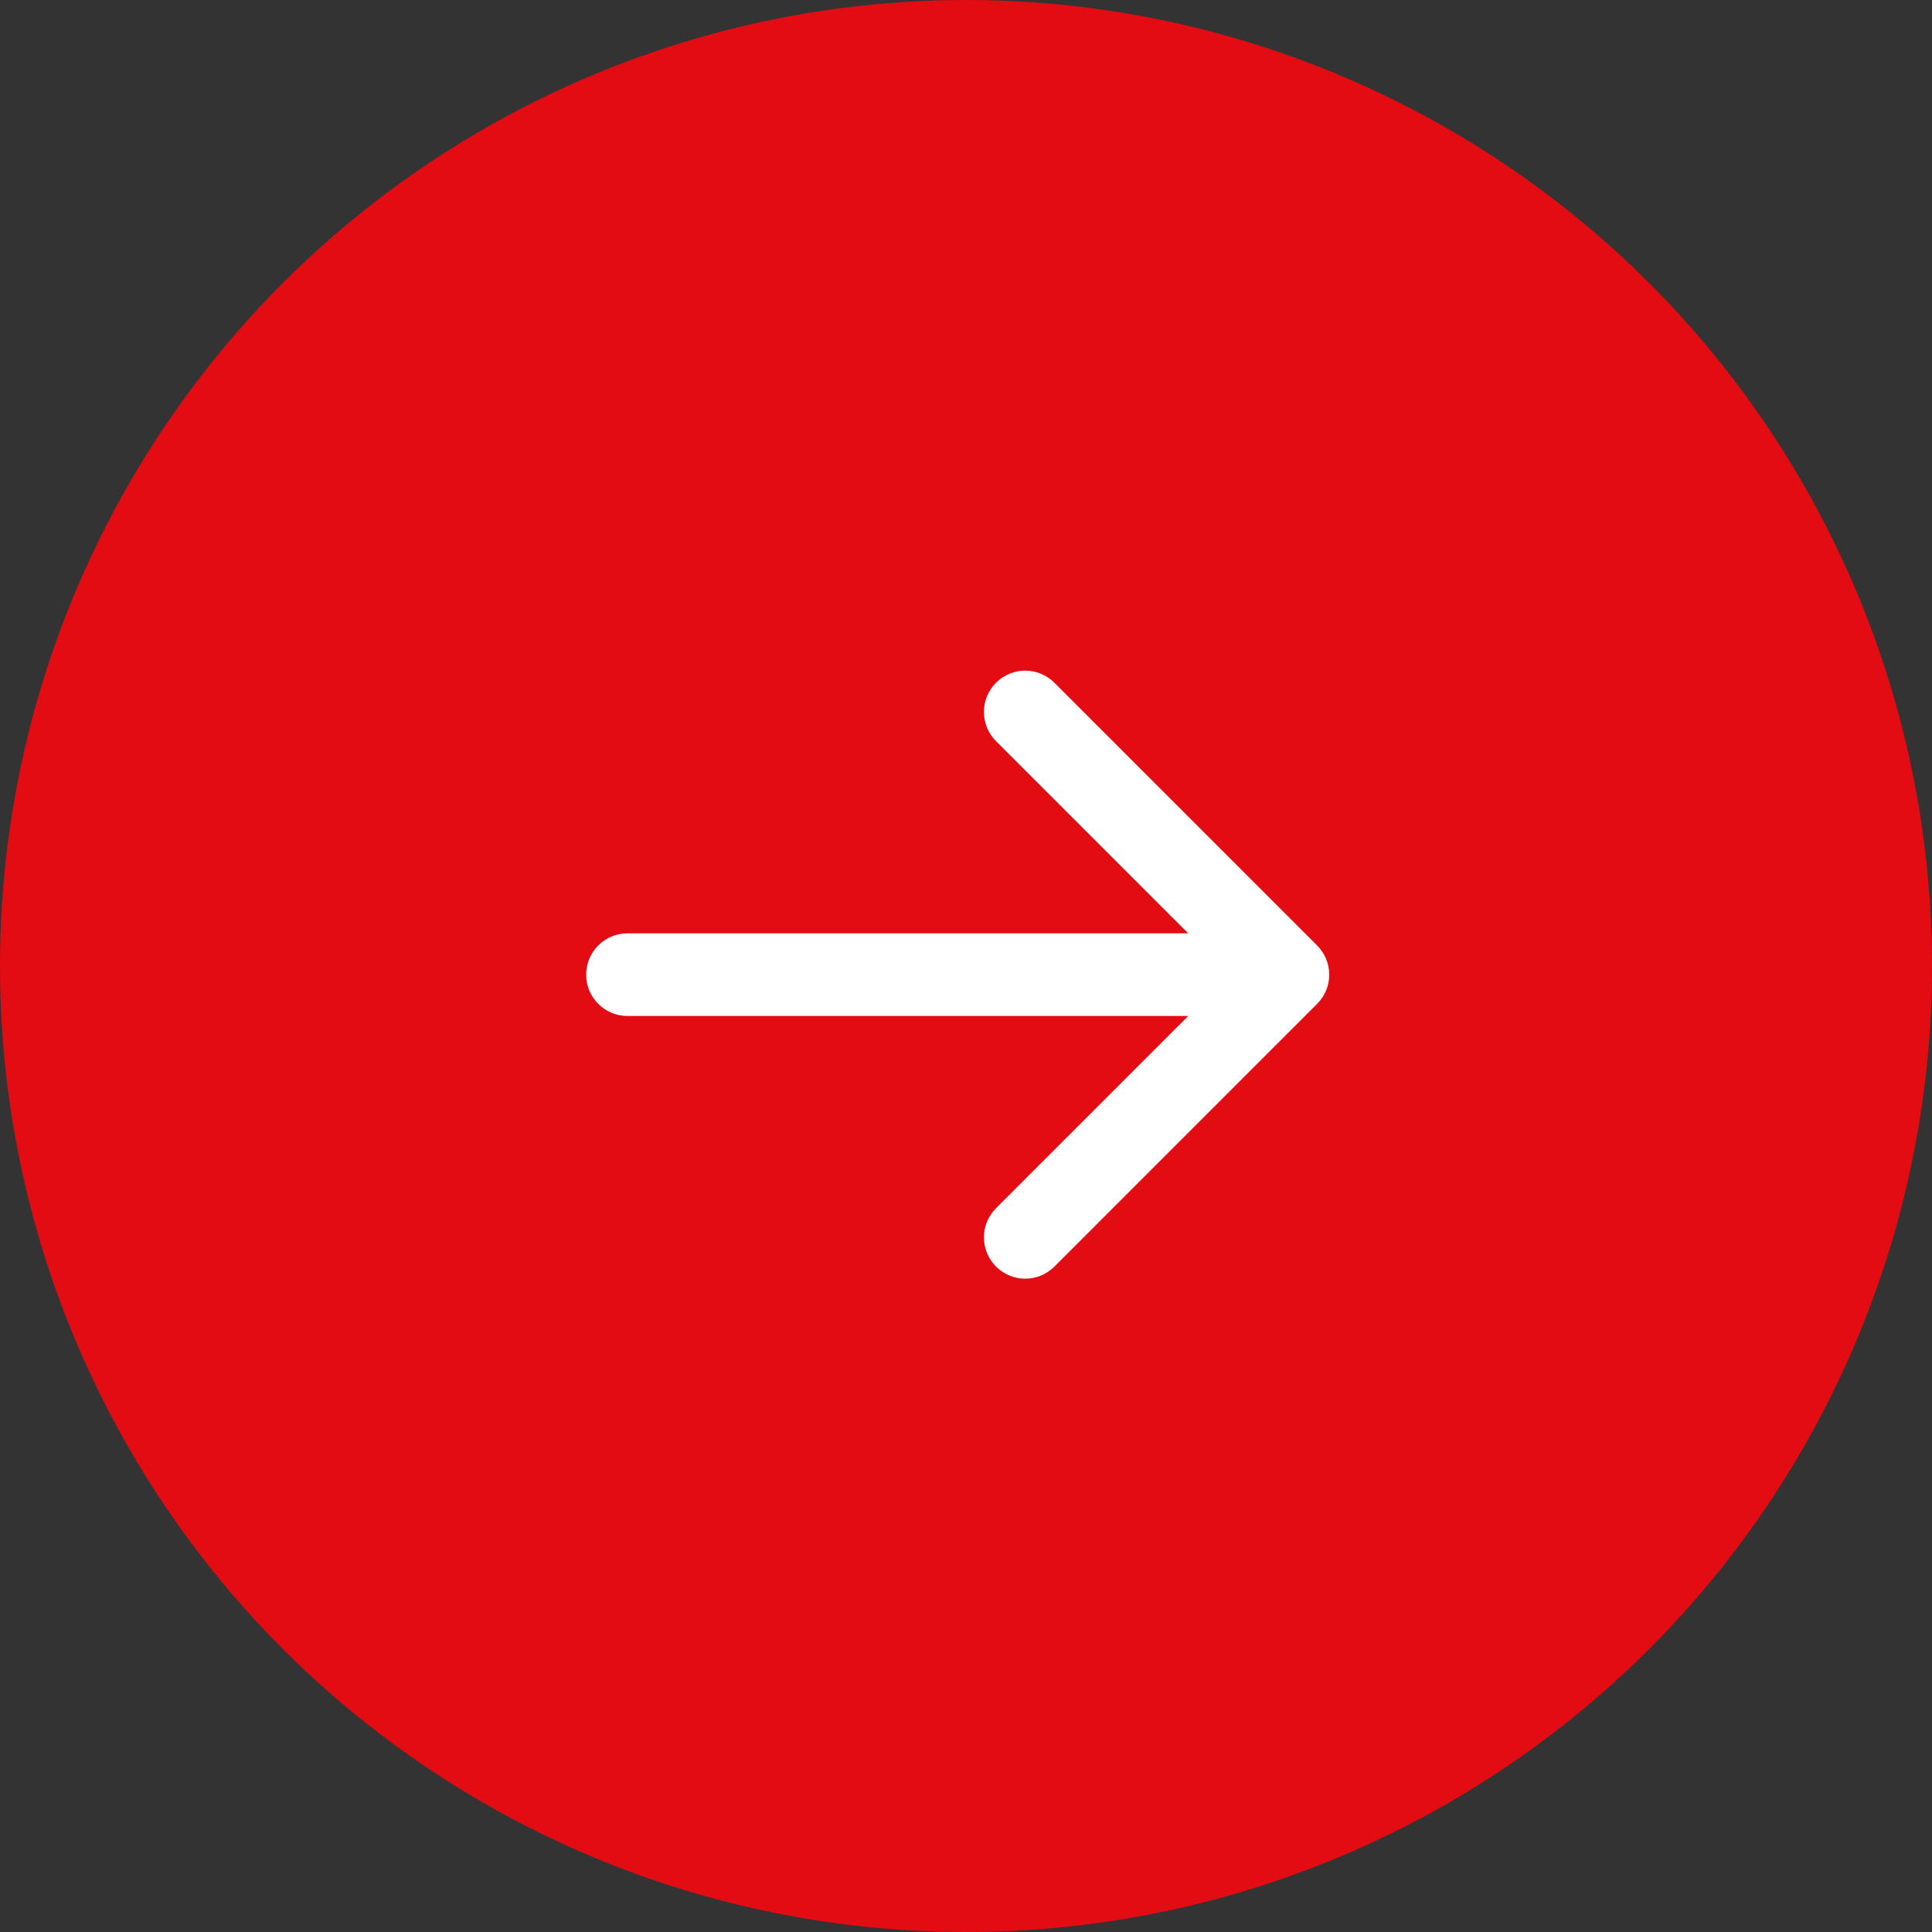
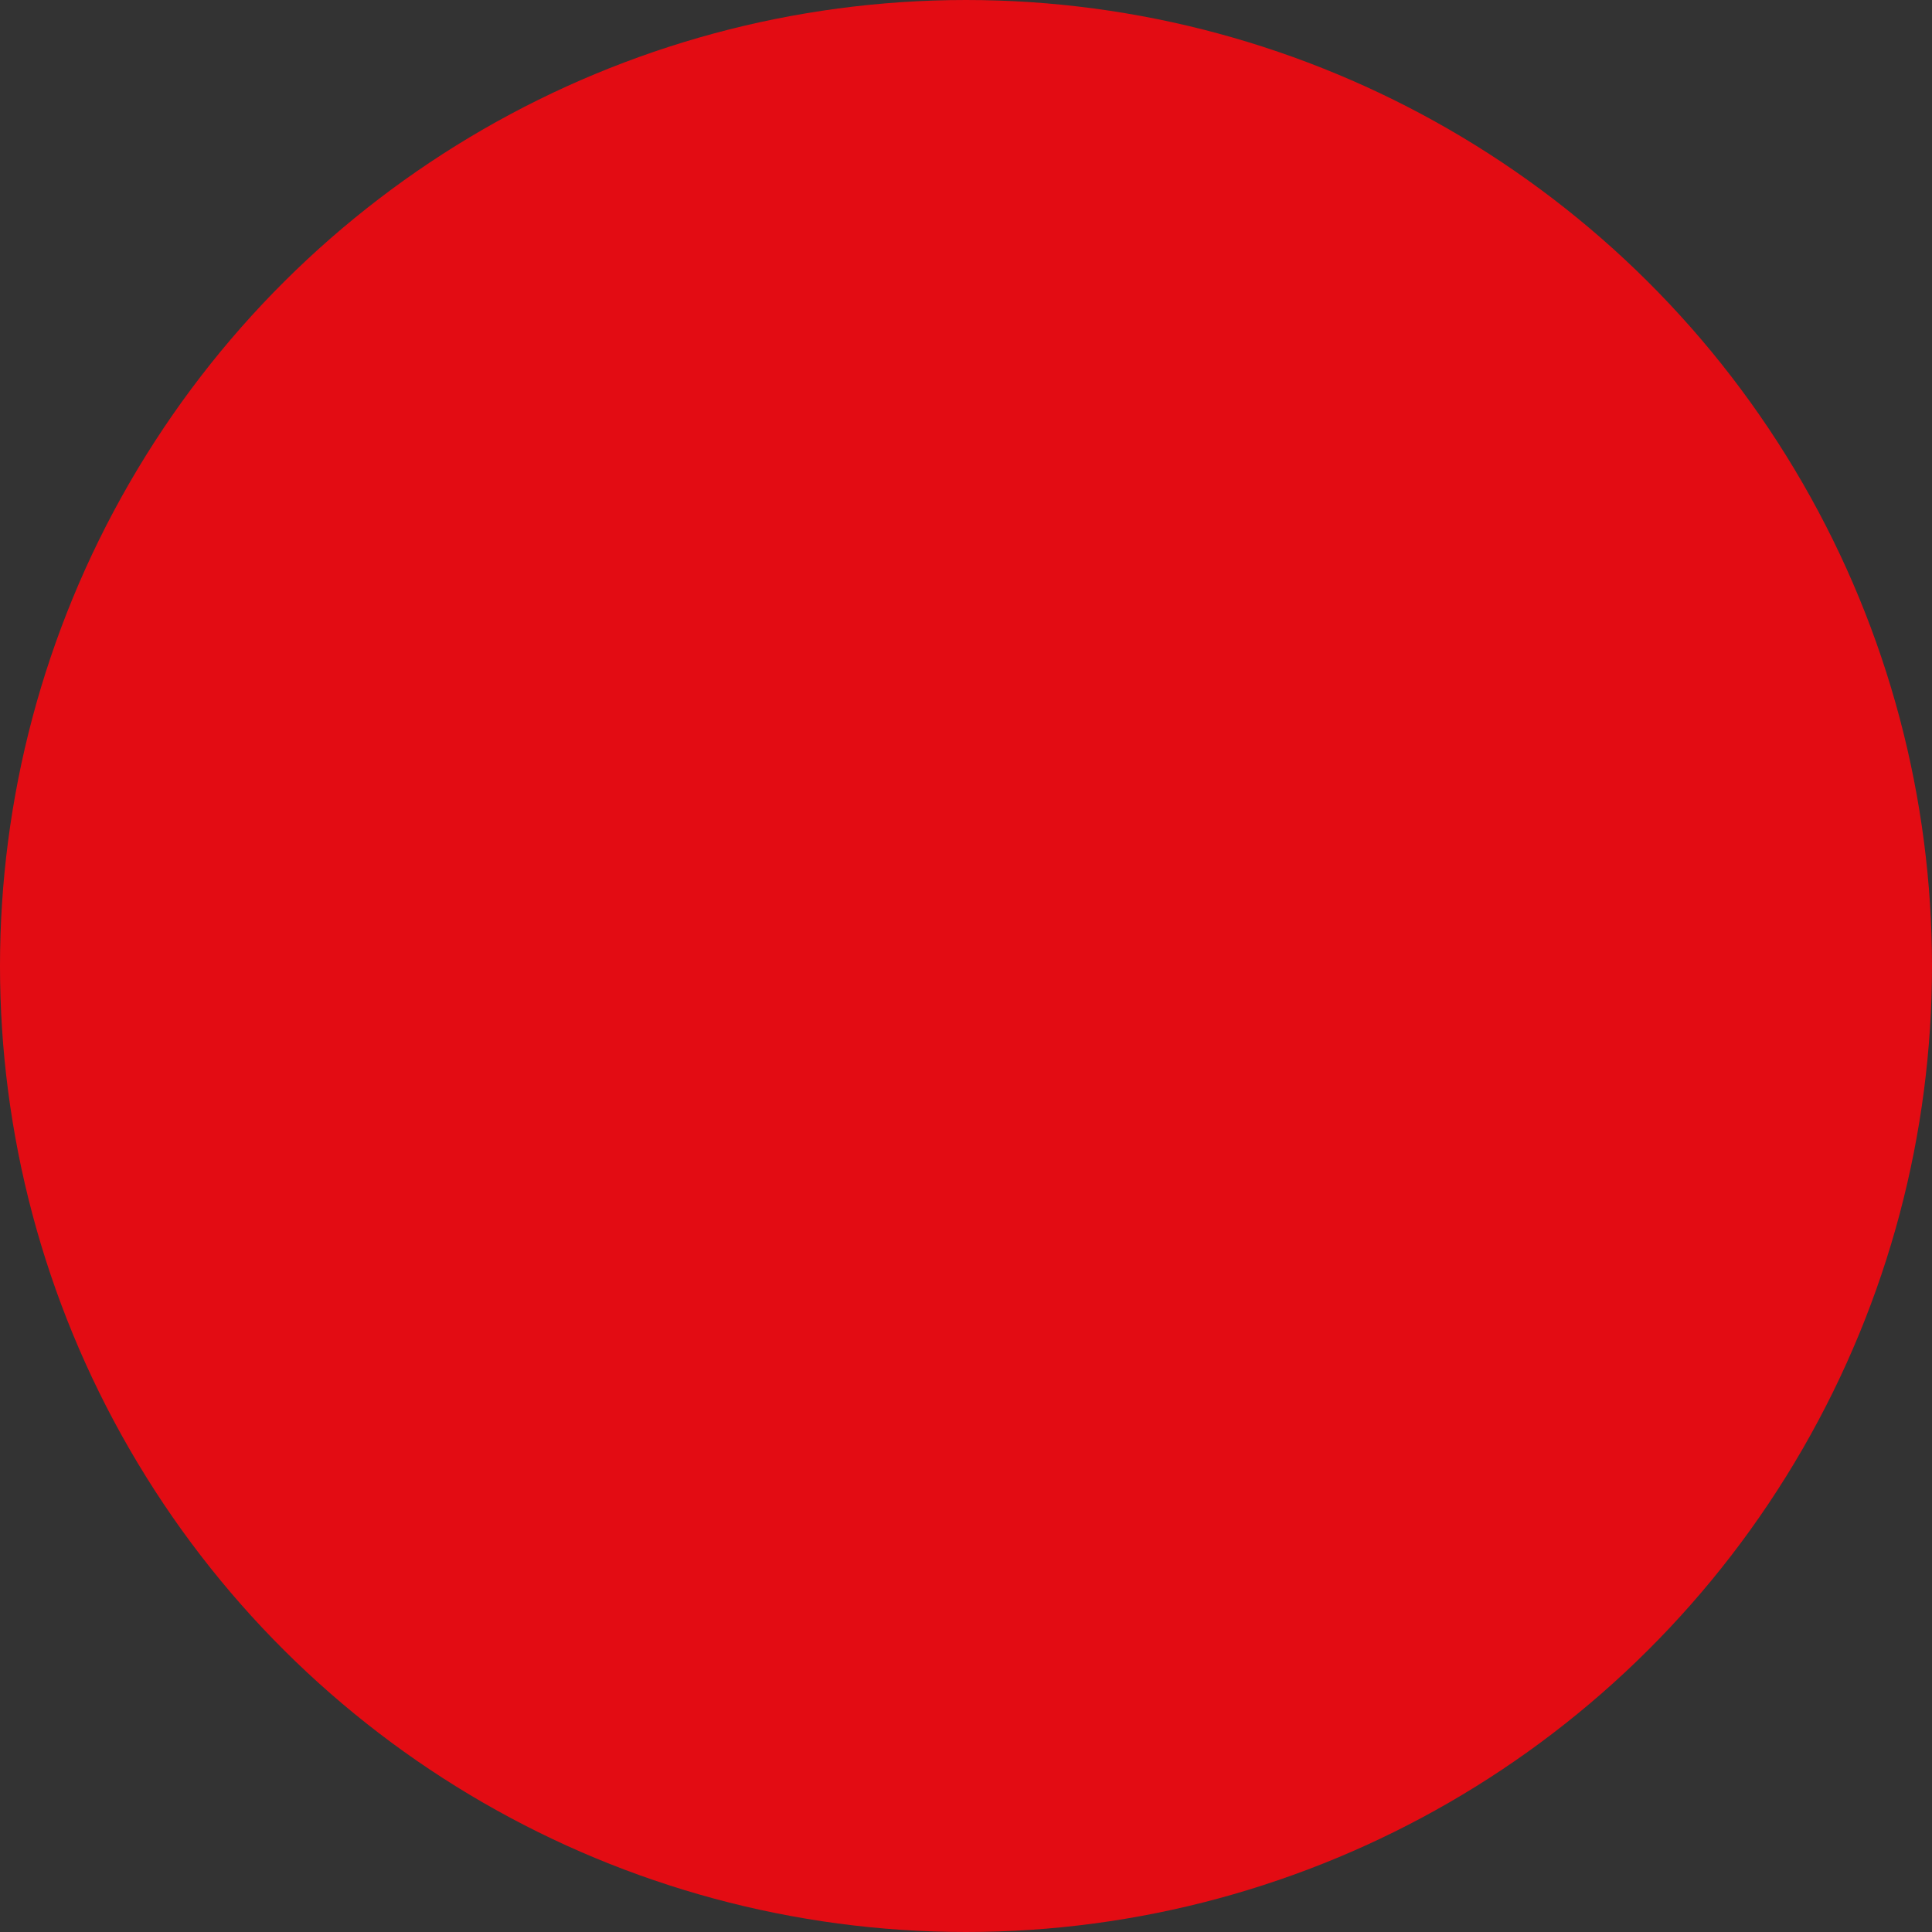
<svg xmlns="http://www.w3.org/2000/svg" width="30" height="30" viewBox="0 0 30 30" fill="none">
  <rect x="0" y="0" width="30" height="30" fill="#333333" stroke="none" />
  <circle cx="15" cy="15" r="15" transform="rotate(-90 15 15)" fill="#E30C13" />
-   <path fill-rule="evenodd" clip-rule="evenodd" d="M16.373 10.602L20.452 14.681C20.703 14.932 20.703 15.338 20.452 15.588L16.373 19.667C16.122 19.918 15.717 19.918 15.466 19.667C15.216 19.417 15.216 19.011 15.466 18.761L18.451 15.776H9.743C9.389 15.776 9.102 15.489 9.102 15.135C9.102 14.78 9.389 14.493 9.743 14.493H18.451L15.466 11.508C15.216 11.258 15.216 10.852 15.466 10.602C15.717 10.351 16.122 10.351 16.373 10.602Z" fill="white" />
</svg>